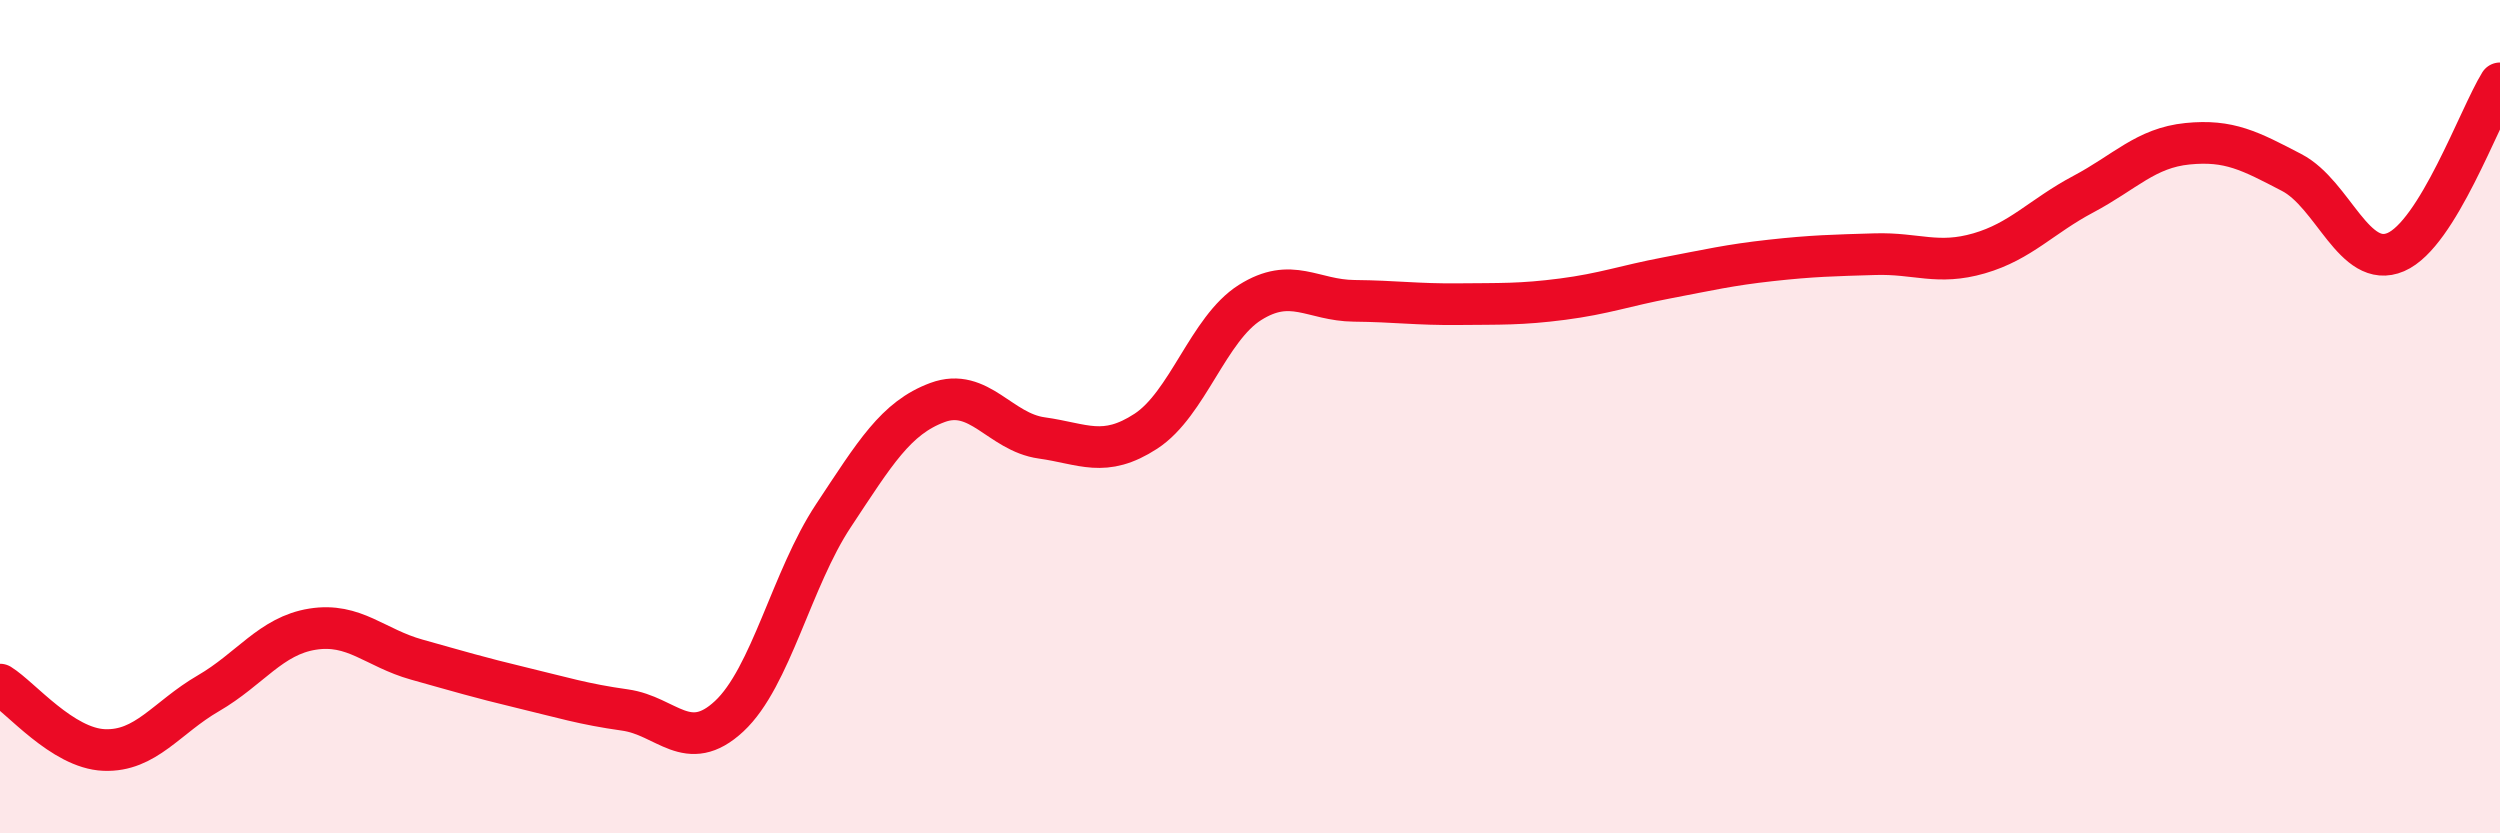
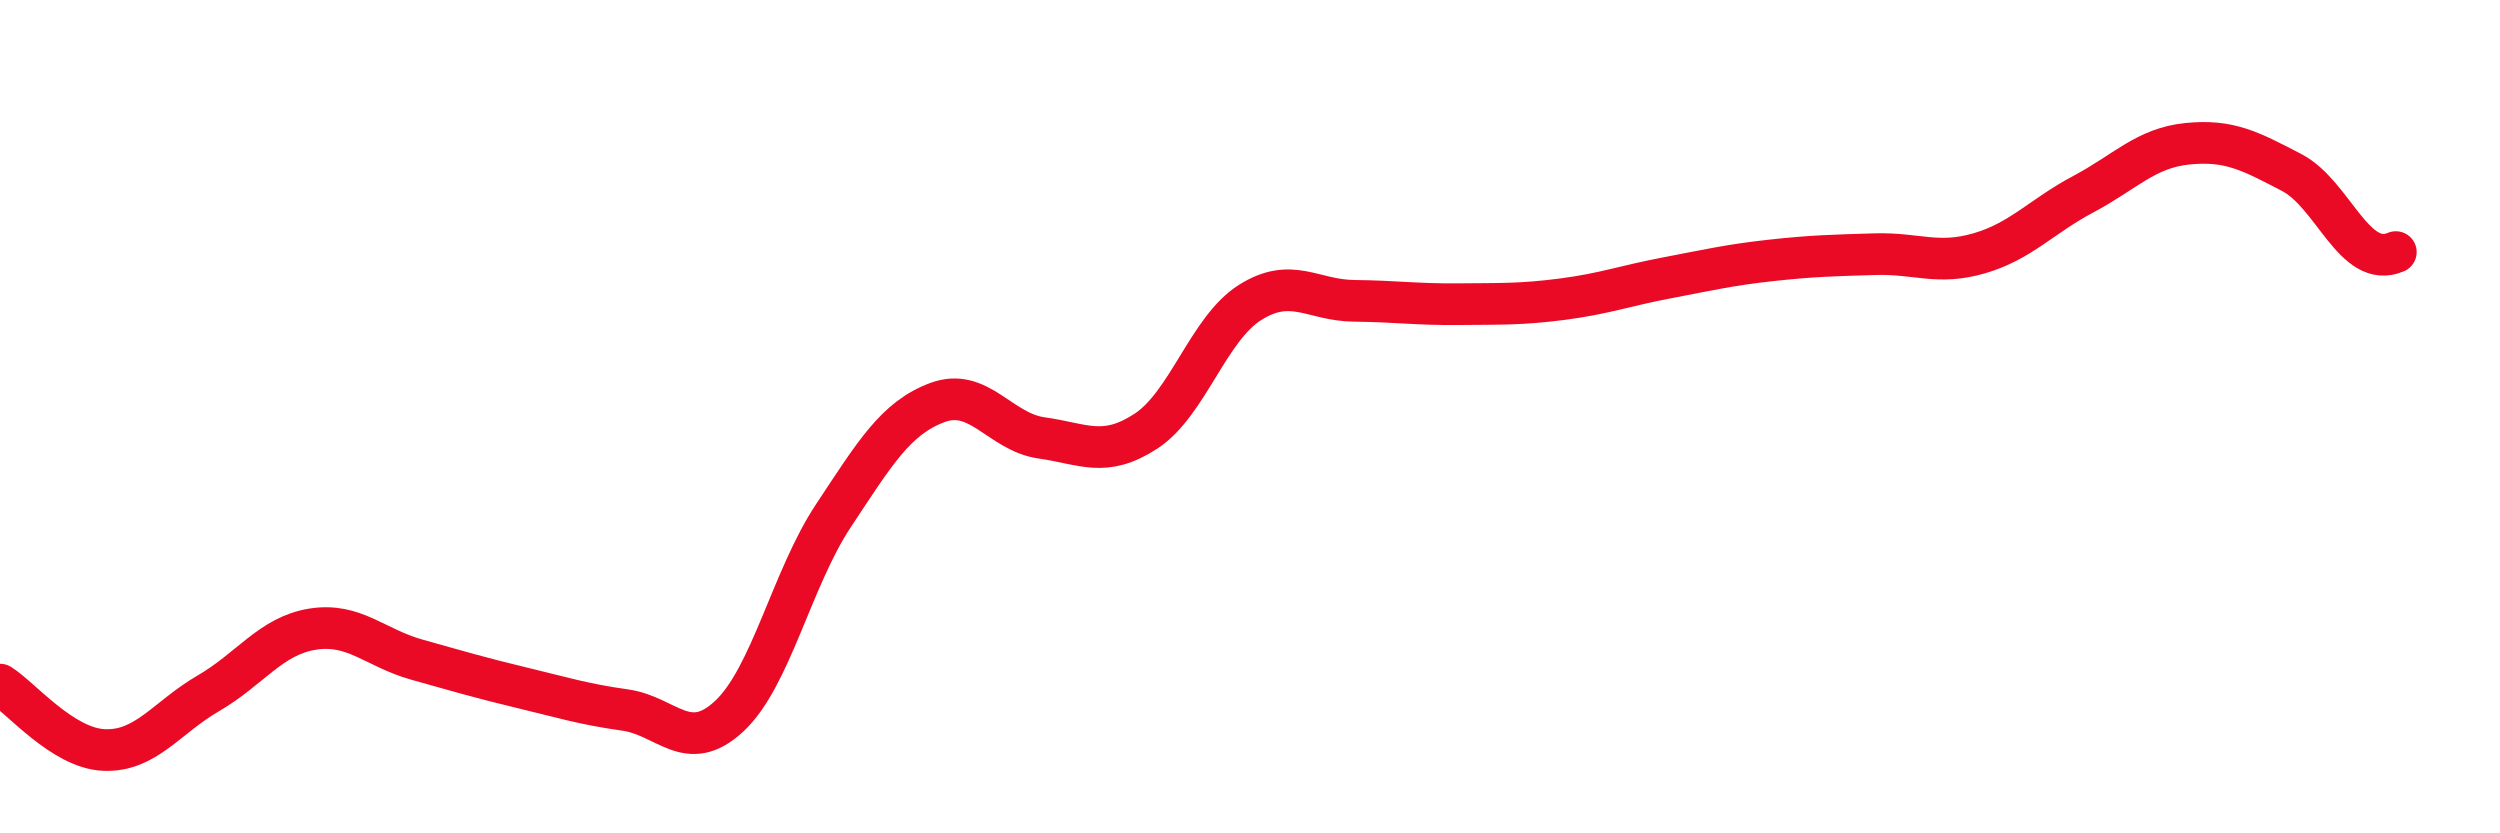
<svg xmlns="http://www.w3.org/2000/svg" width="60" height="20" viewBox="0 0 60 20">
-   <path d="M 0,16.43 C 0.5,16.74 1.5,17.96 2.5,18 C 3.5,18.04 4,17.22 5,16.64 C 6,16.06 6.5,15.26 7.5,15.1 C 8.5,14.94 9,15.55 10,15.83 C 11,16.11 11.5,16.26 12.5,16.5 C 13.5,16.74 14,16.9 15,17.04 C 16,17.18 16.5,18.12 17.5,17.19 C 18.5,16.26 19,13.89 20,12.38 C 21,10.87 21.5,10.03 22.5,9.66 C 23.5,9.29 24,10.37 25,10.51 C 26,10.65 26.5,11 27.5,10.35 C 28.5,9.7 29,7.89 30,7.26 C 31,6.63 31.5,7.21 32.5,7.22 C 33.5,7.23 34,7.31 35,7.3 C 36,7.29 36.5,7.31 37.5,7.18 C 38.5,7.05 39,6.86 40,6.67 C 41,6.48 41.5,6.36 42.5,6.25 C 43.5,6.14 44,6.13 45,6.1 C 46,6.07 46.5,6.37 47.5,6.08 C 48.5,5.79 49,5.19 50,4.66 C 51,4.13 51.5,3.55 52.5,3.45 C 53.5,3.35 54,3.62 55,4.14 C 56,4.66 56.5,6.48 57.5,6.05 C 58.5,5.62 59.5,2.81 60,2L60 20L0 20Z" fill="#EB0A25" opacity="0.1" stroke-linecap="round" stroke-linejoin="round" />
-   <path d="M 0,16.43 C 0.5,16.74 1.5,17.96 2.5,18 C 3.5,18.04 4,17.22 5,16.64 C 6,16.06 6.5,15.26 7.5,15.1 C 8.5,14.94 9,15.55 10,15.83 C 11,16.11 11.5,16.26 12.5,16.5 C 13.5,16.74 14,16.9 15,17.04 C 16,17.18 16.5,18.12 17.5,17.19 C 18.5,16.26 19,13.89 20,12.38 C 21,10.87 21.5,10.03 22.5,9.66 C 23.5,9.29 24,10.37 25,10.51 C 26,10.65 26.5,11 27.5,10.35 C 28.5,9.7 29,7.89 30,7.26 C 31,6.63 31.5,7.21 32.5,7.22 C 33.5,7.23 34,7.31 35,7.3 C 36,7.29 36.5,7.31 37.5,7.18 C 38.5,7.05 39,6.86 40,6.67 C 41,6.48 41.5,6.36 42.5,6.25 C 43.5,6.14 44,6.13 45,6.1 C 46,6.07 46.5,6.37 47.5,6.08 C 48.5,5.79 49,5.19 50,4.66 C 51,4.13 51.5,3.55 52.5,3.45 C 53.5,3.35 54,3.62 55,4.14 C 56,4.66 56.5,6.48 57.5,6.05 C 58.5,5.62 59.5,2.81 60,2" stroke="#EB0A25" stroke-width="1" fill="none" stroke-linecap="round" stroke-linejoin="round" />
+   <path d="M 0,16.43 C 0.5,16.74 1.5,17.96 2.5,18 C 3.5,18.04 4,17.22 5,16.64 C 6,16.06 6.5,15.26 7.5,15.1 C 8.5,14.94 9,15.55 10,15.83 C 11,16.11 11.5,16.26 12.5,16.5 C 13.5,16.74 14,16.9 15,17.04 C 16,17.18 16.5,18.12 17.5,17.19 C 18.5,16.26 19,13.89 20,12.38 C 21,10.87 21.5,10.03 22.5,9.66 C 23.5,9.29 24,10.37 25,10.51 C 26,10.65 26.5,11 27.5,10.35 C 28.5,9.7 29,7.89 30,7.26 C 31,6.63 31.5,7.21 32.5,7.22 C 33.5,7.23 34,7.31 35,7.3 C 36,7.29 36.5,7.31 37.5,7.18 C 38.5,7.05 39,6.86 40,6.67 C 41,6.48 41.5,6.36 42.5,6.25 C 43.5,6.14 44,6.13 45,6.1 C 46,6.07 46.5,6.37 47.5,6.08 C 48.5,5.79 49,5.19 50,4.66 C 51,4.13 51.5,3.55 52.5,3.45 C 53.5,3.35 54,3.62 55,4.14 C 56,4.66 56.5,6.48 57.5,6.05 " stroke="#EB0A25" stroke-width="1" fill="none" stroke-linecap="round" stroke-linejoin="round" />
</svg>